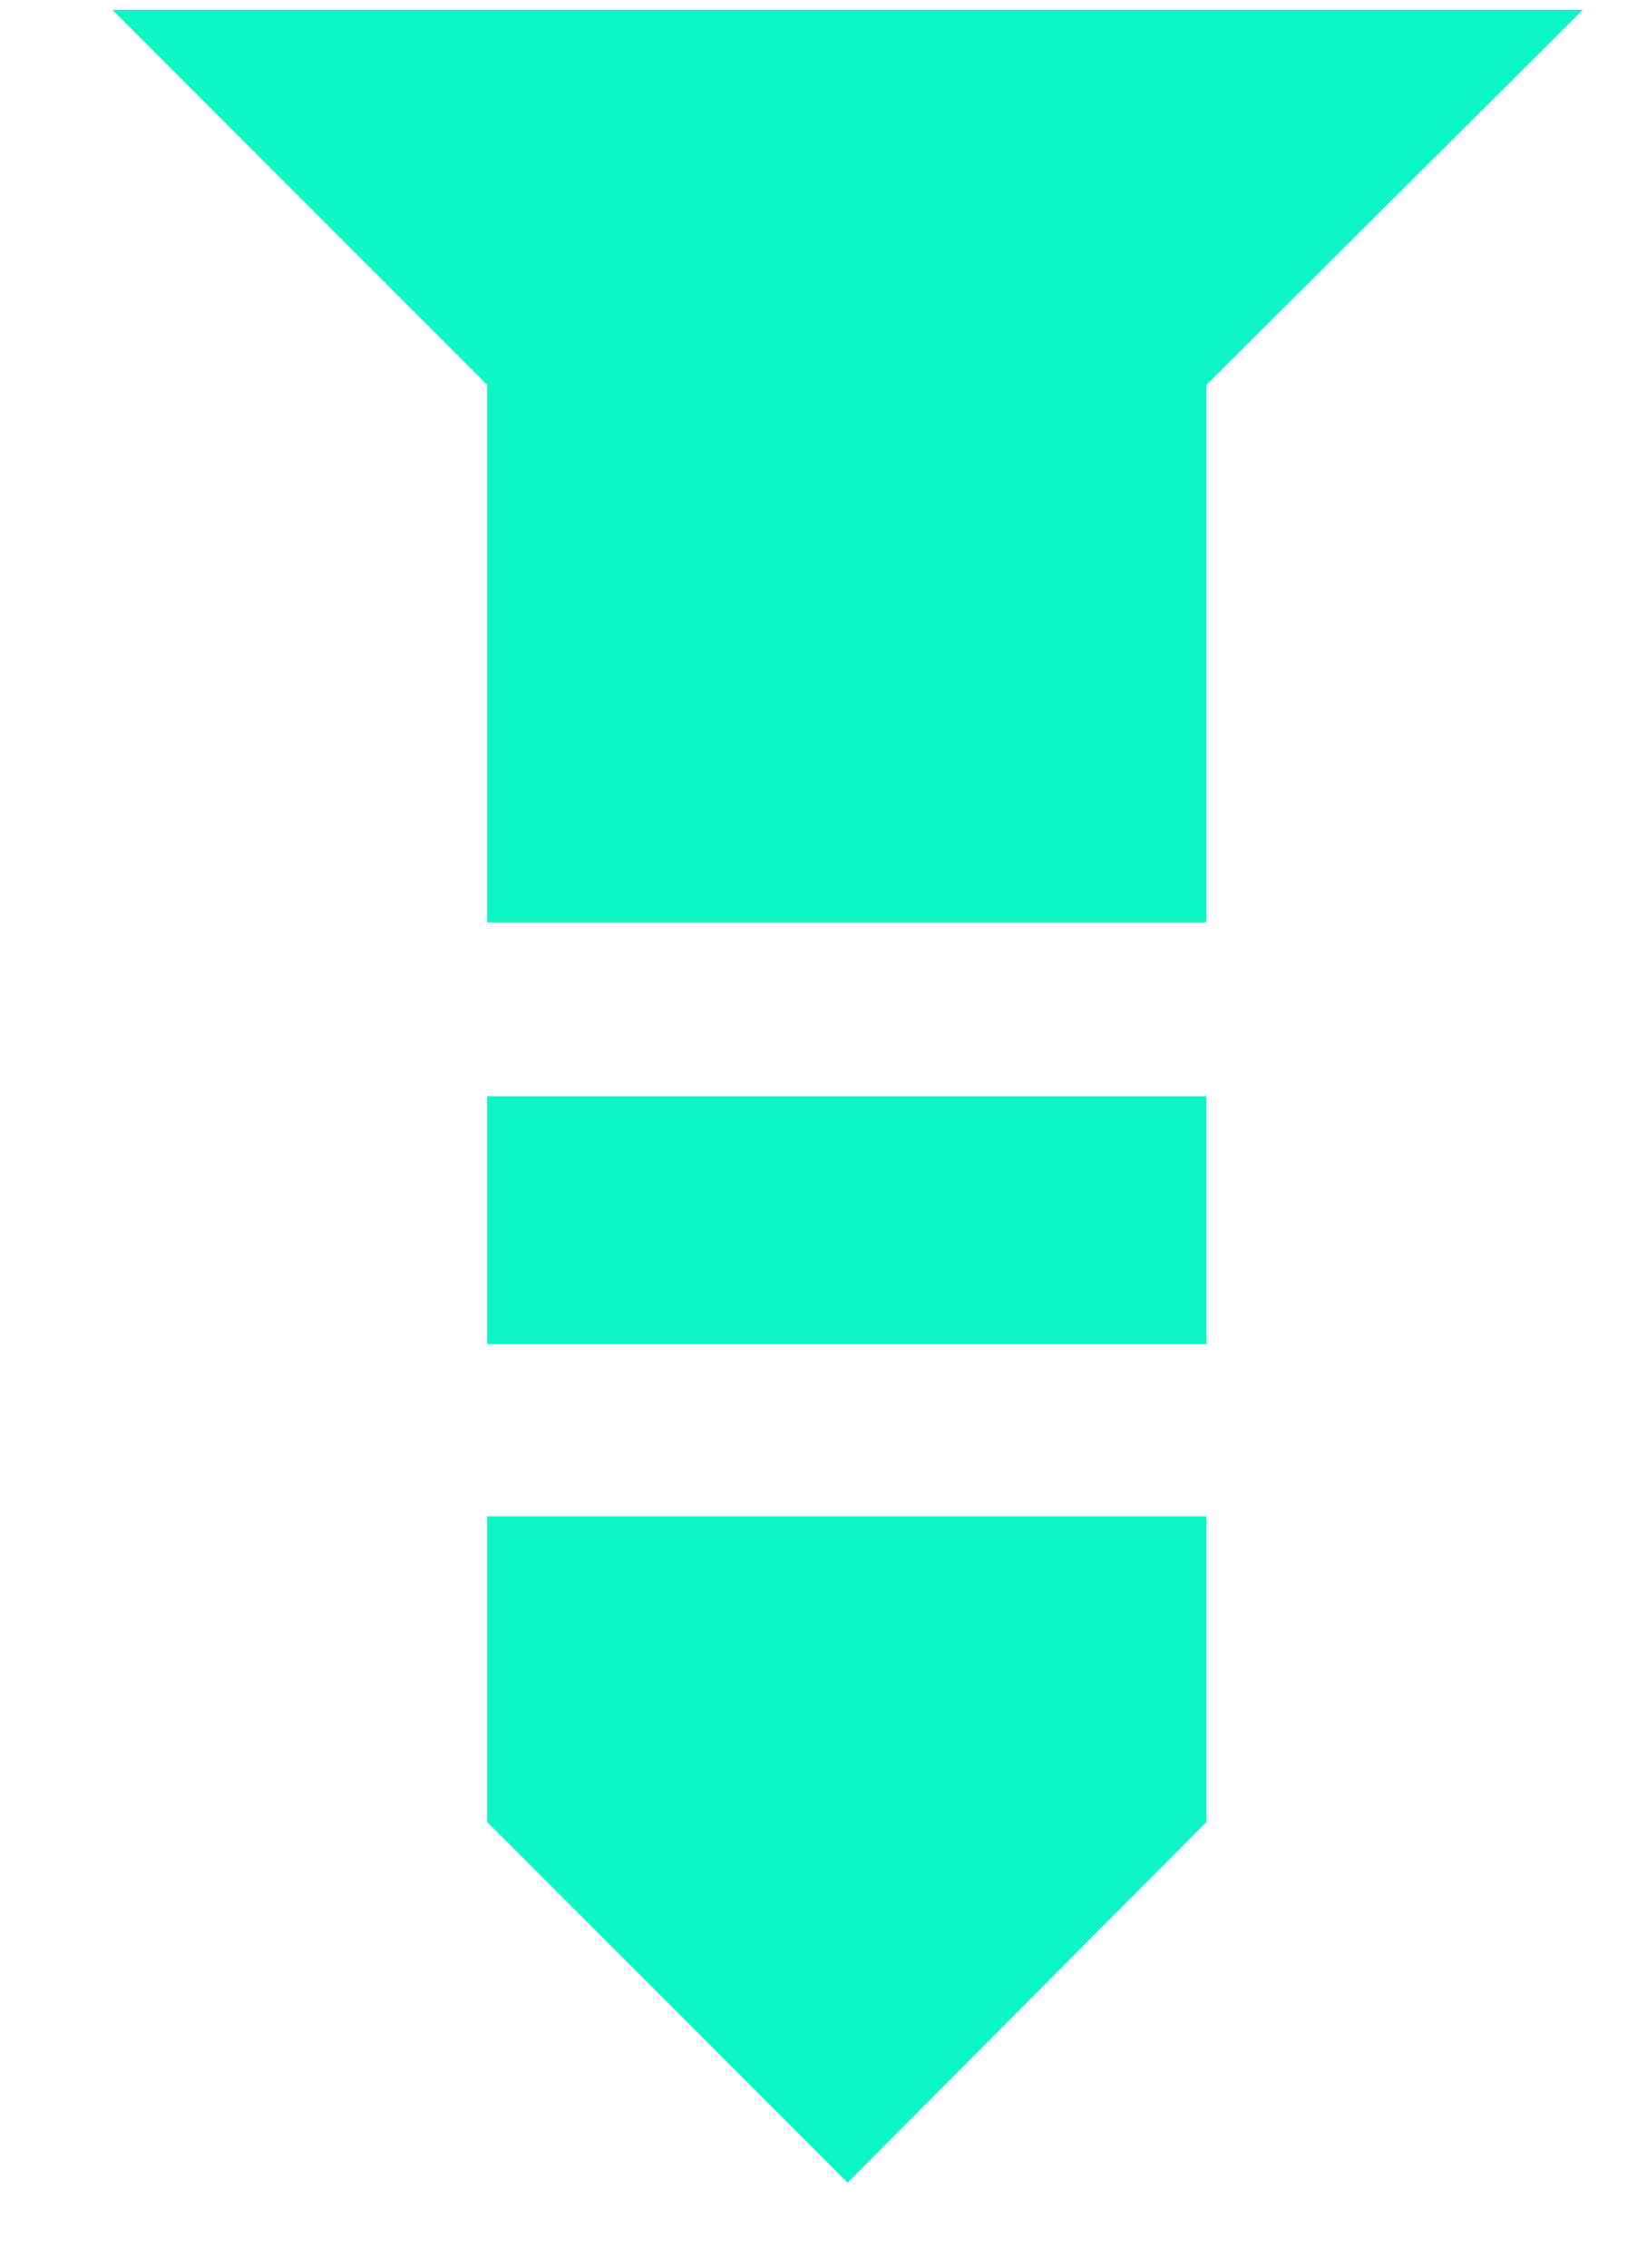
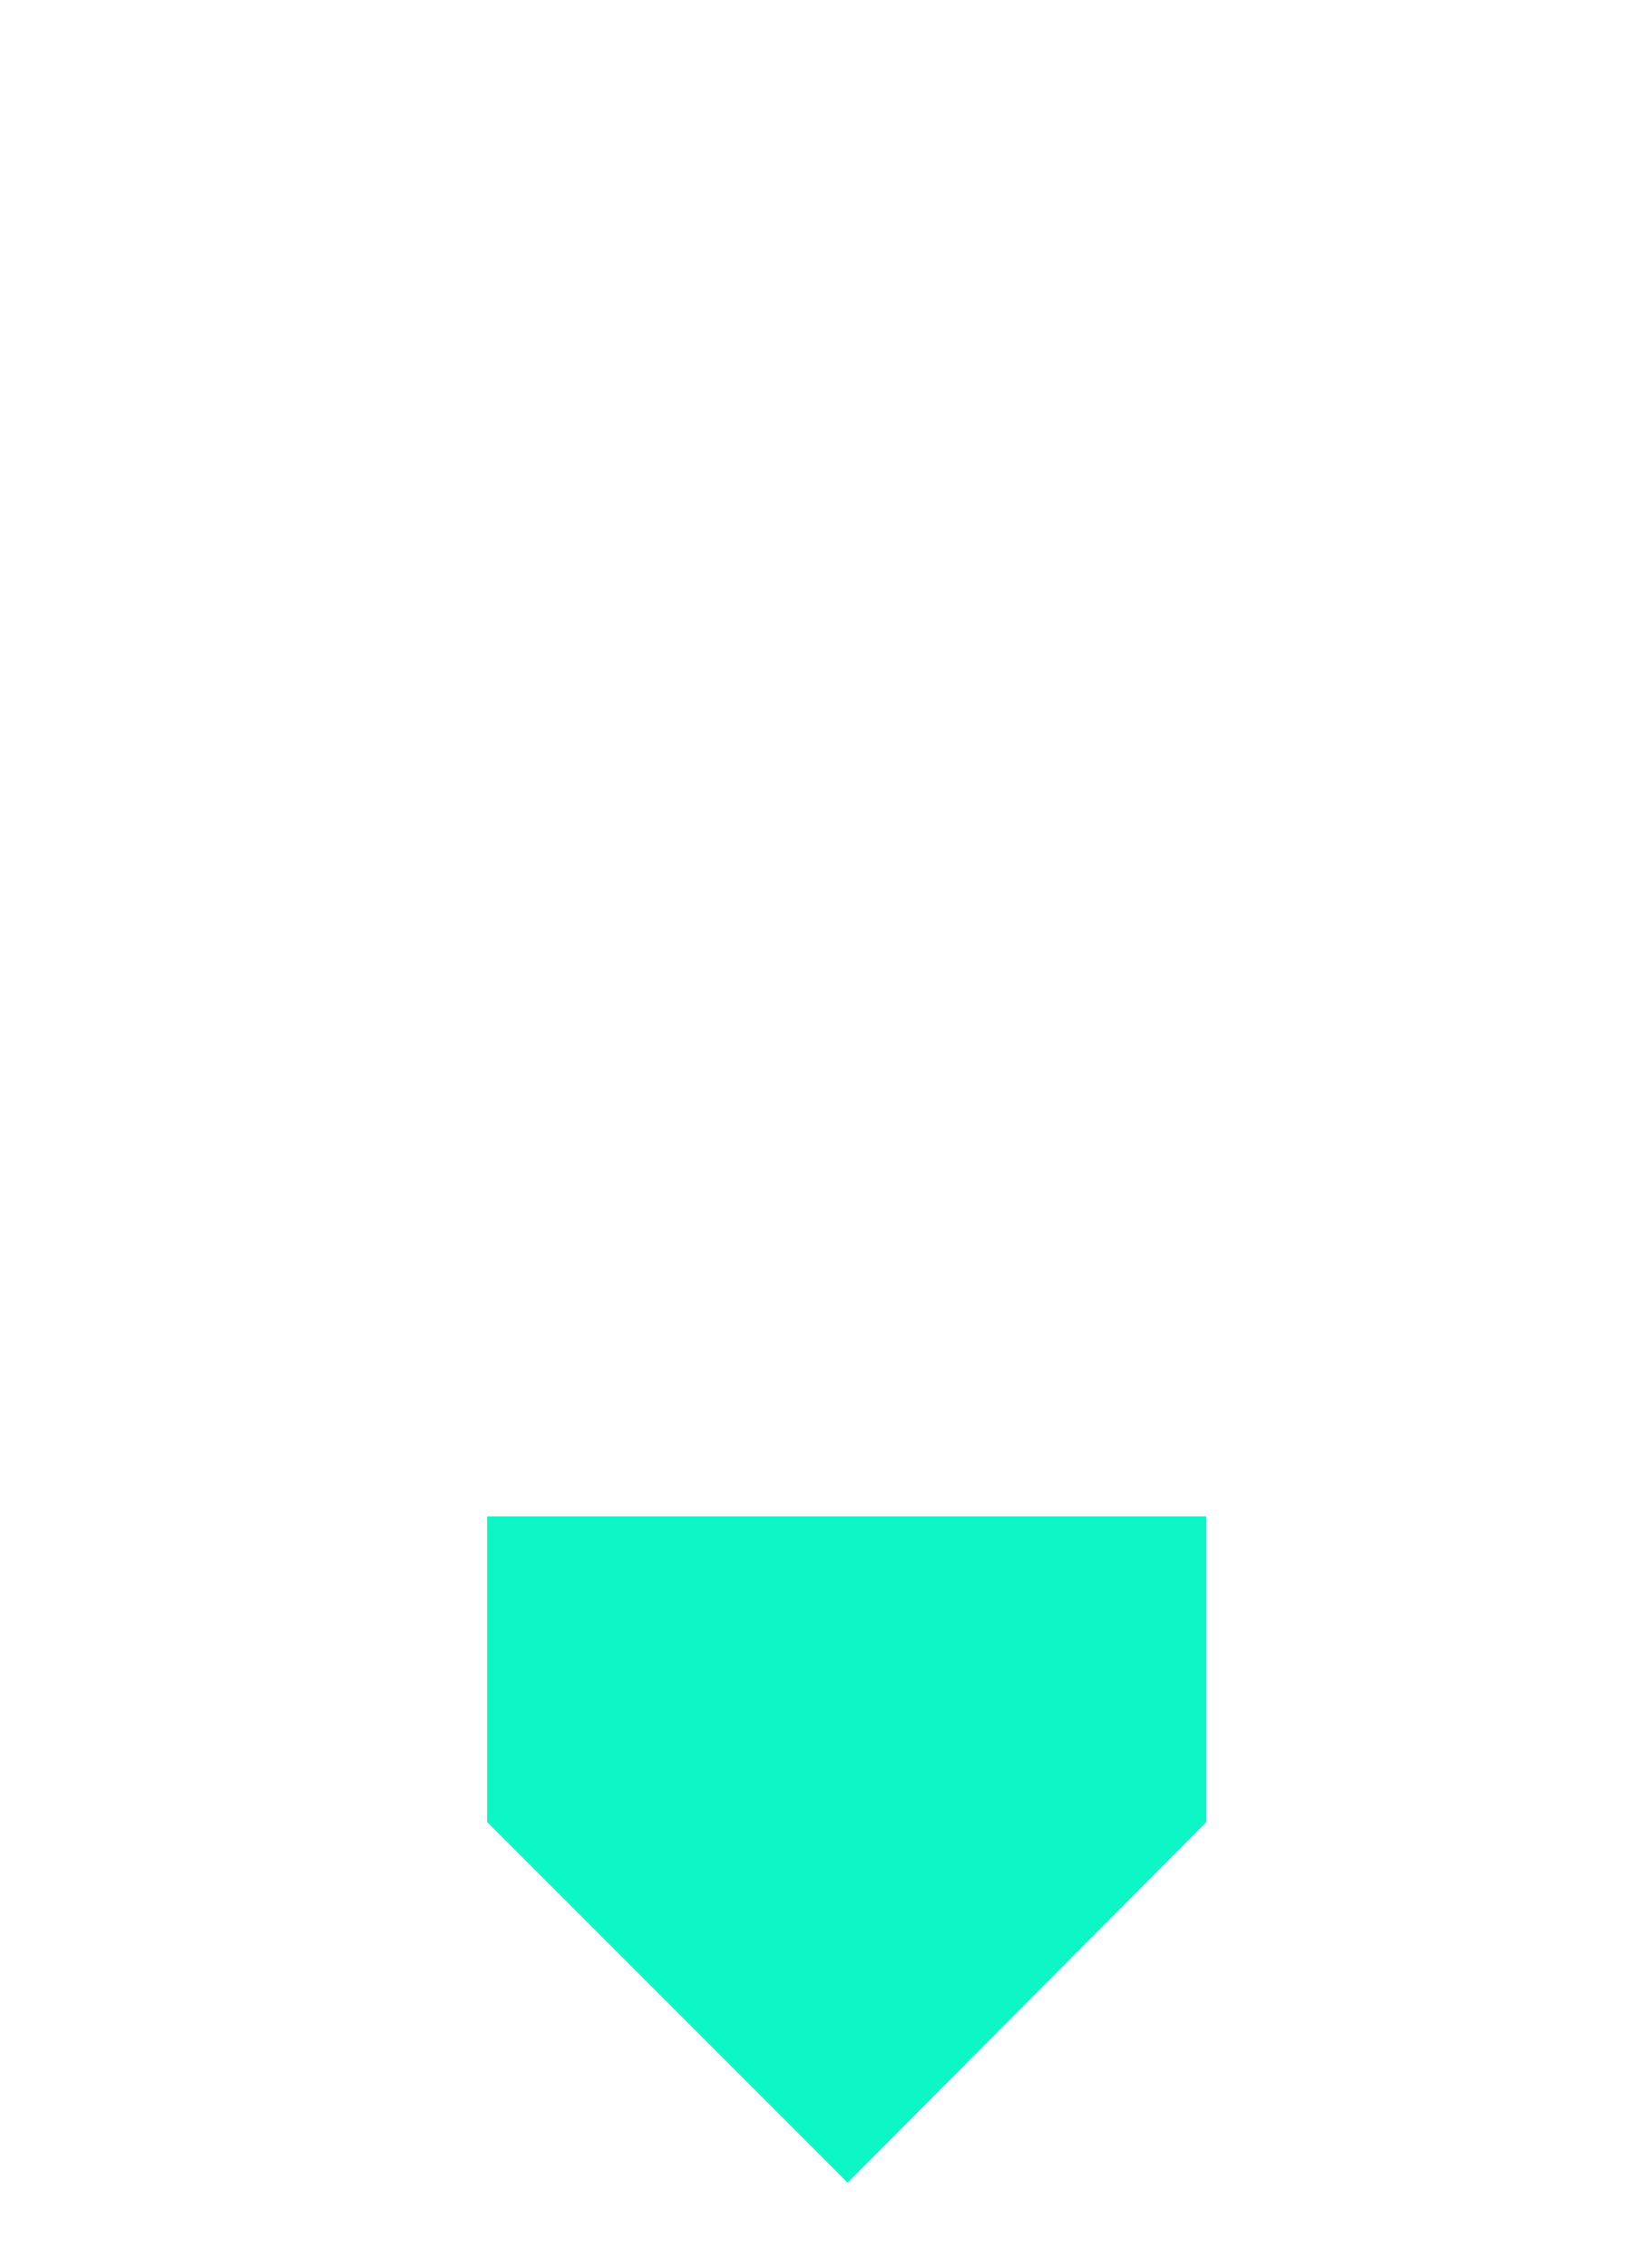
<svg xmlns="http://www.w3.org/2000/svg" width="13" height="18" viewBox="0 0 13 18" fill="none">
-   <path d="M9.58 3.055L12.57 0.078H0.893L3.869 3.055V7.322H9.58V3.055Z" fill="#0DF6C6" />
  <path d="M3.869 14.463L6.731 17.325L9.58 14.463V12.036H3.869V14.463Z" fill="#0DF6C6" />
-   <path d="M9.58 8.702H3.869V10.669H9.58V8.702Z" fill="#0DF6C6" />
</svg>